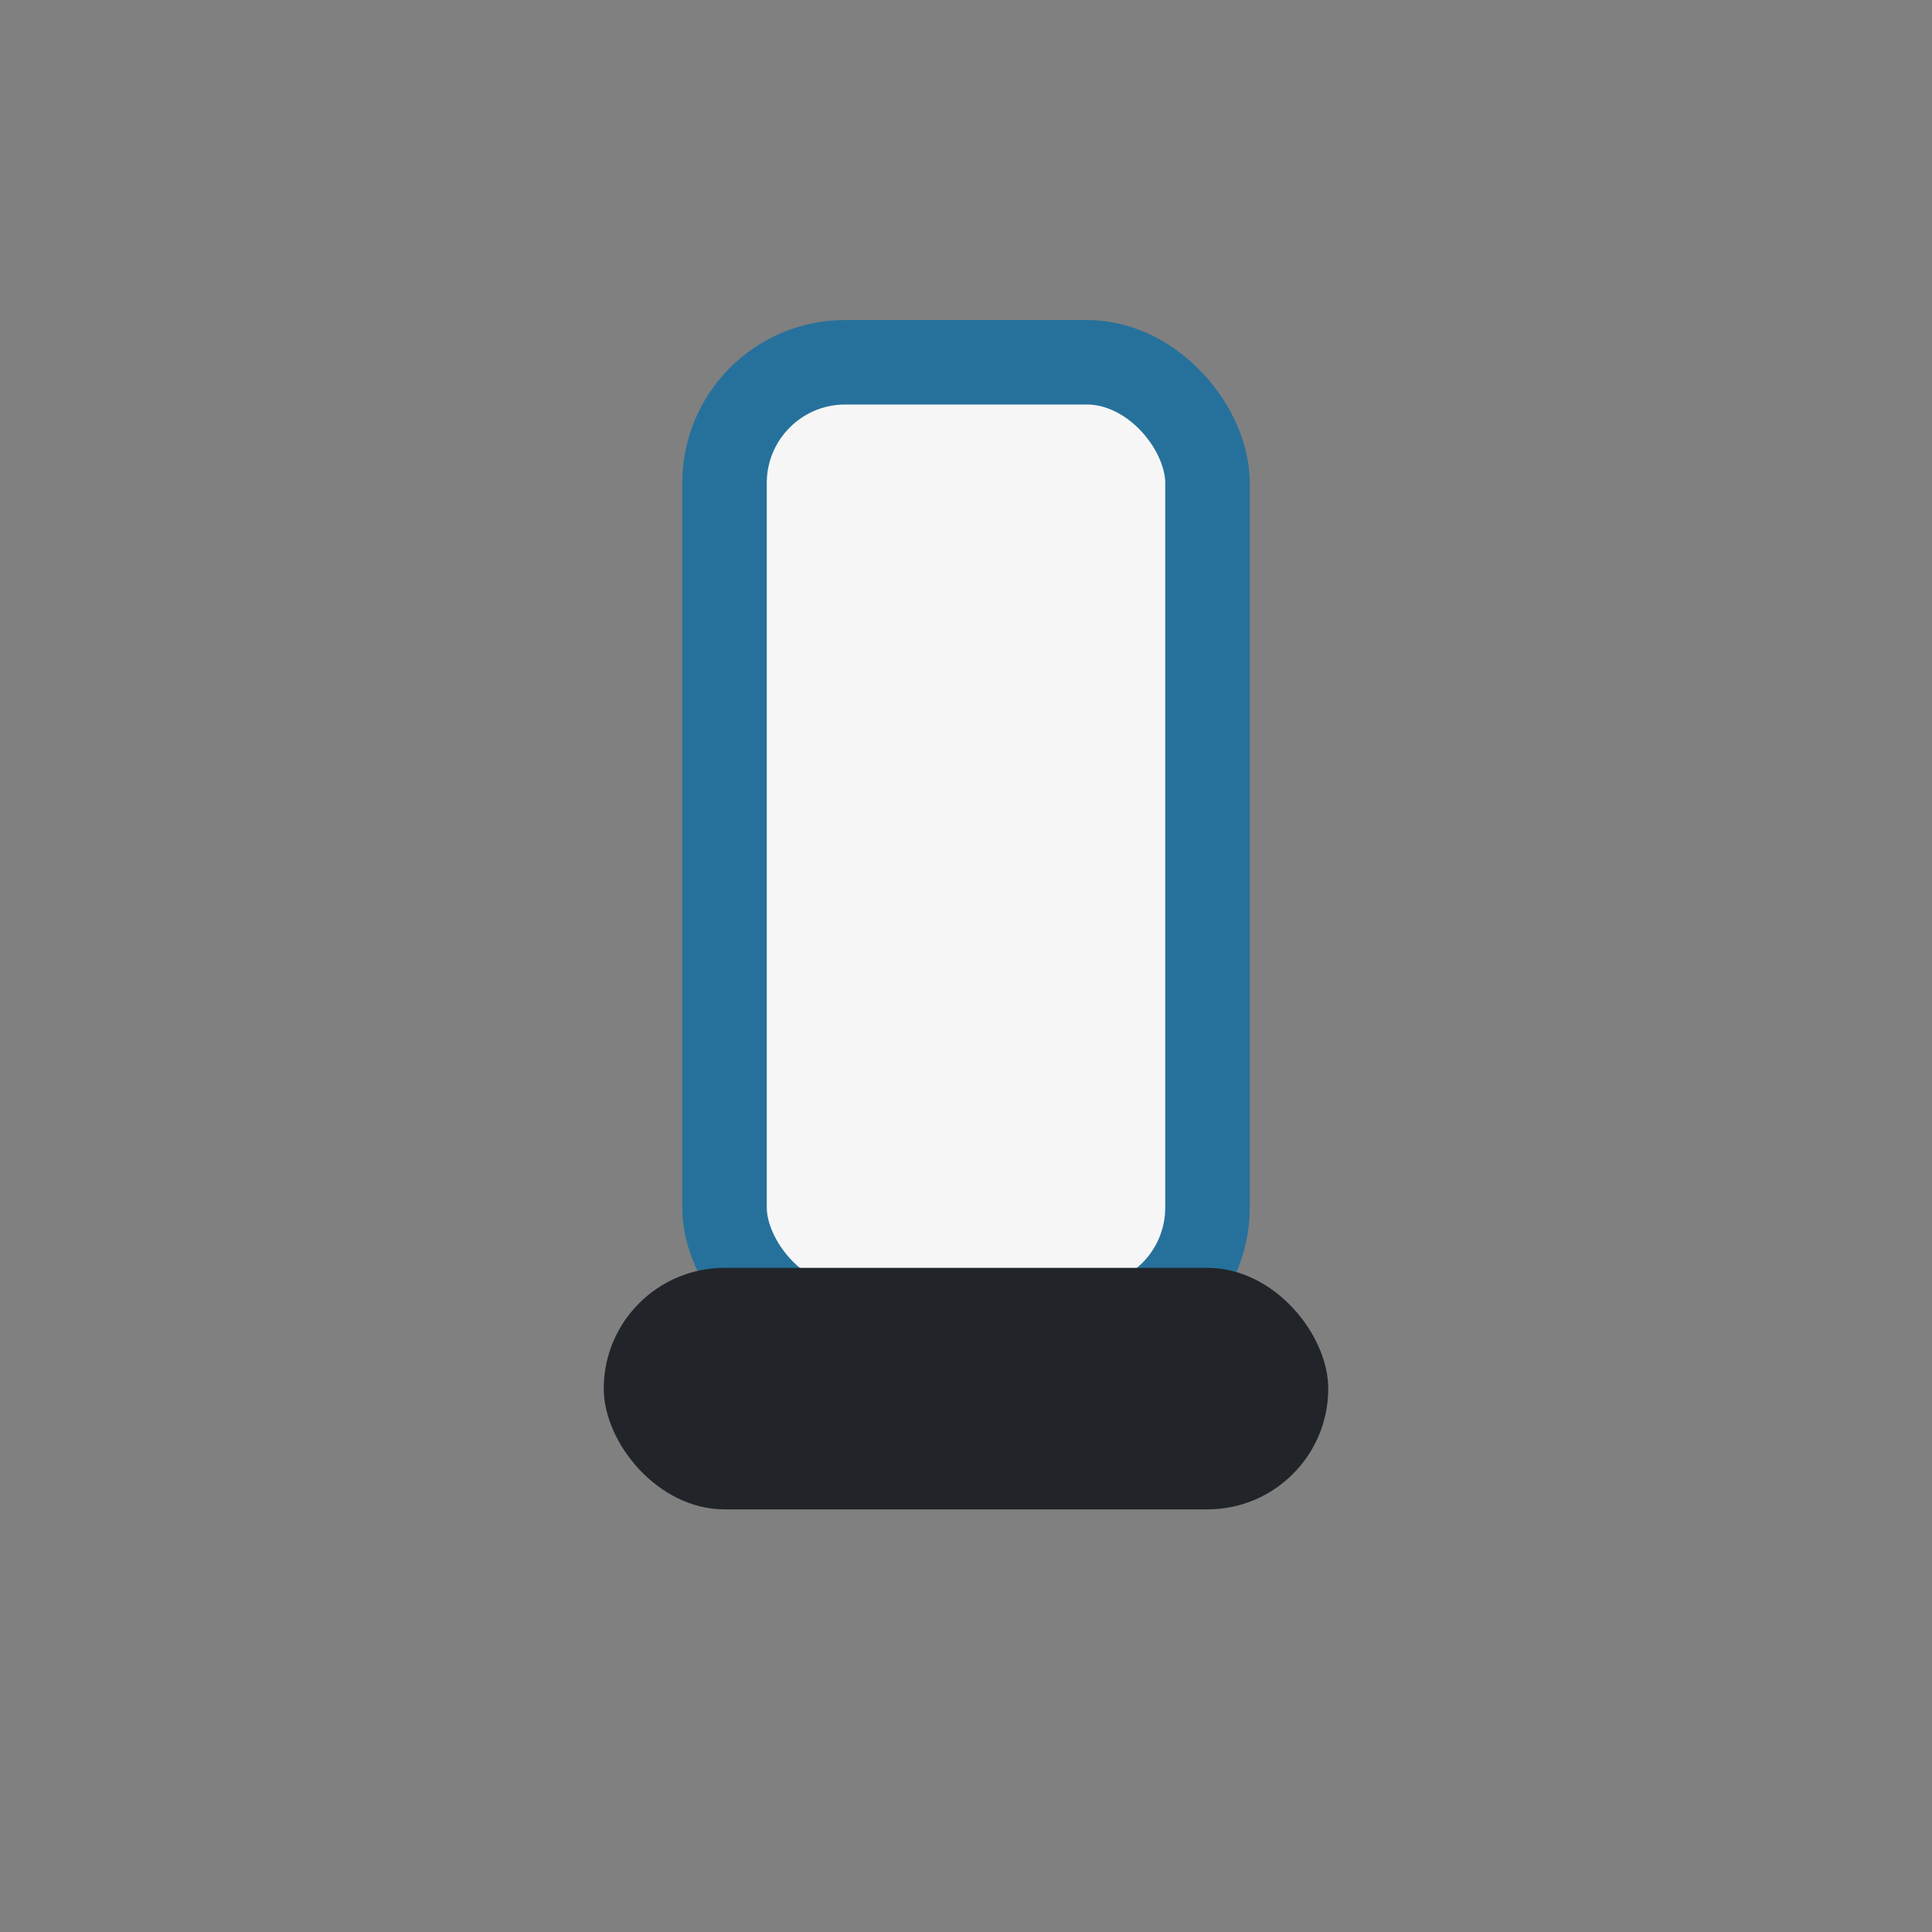
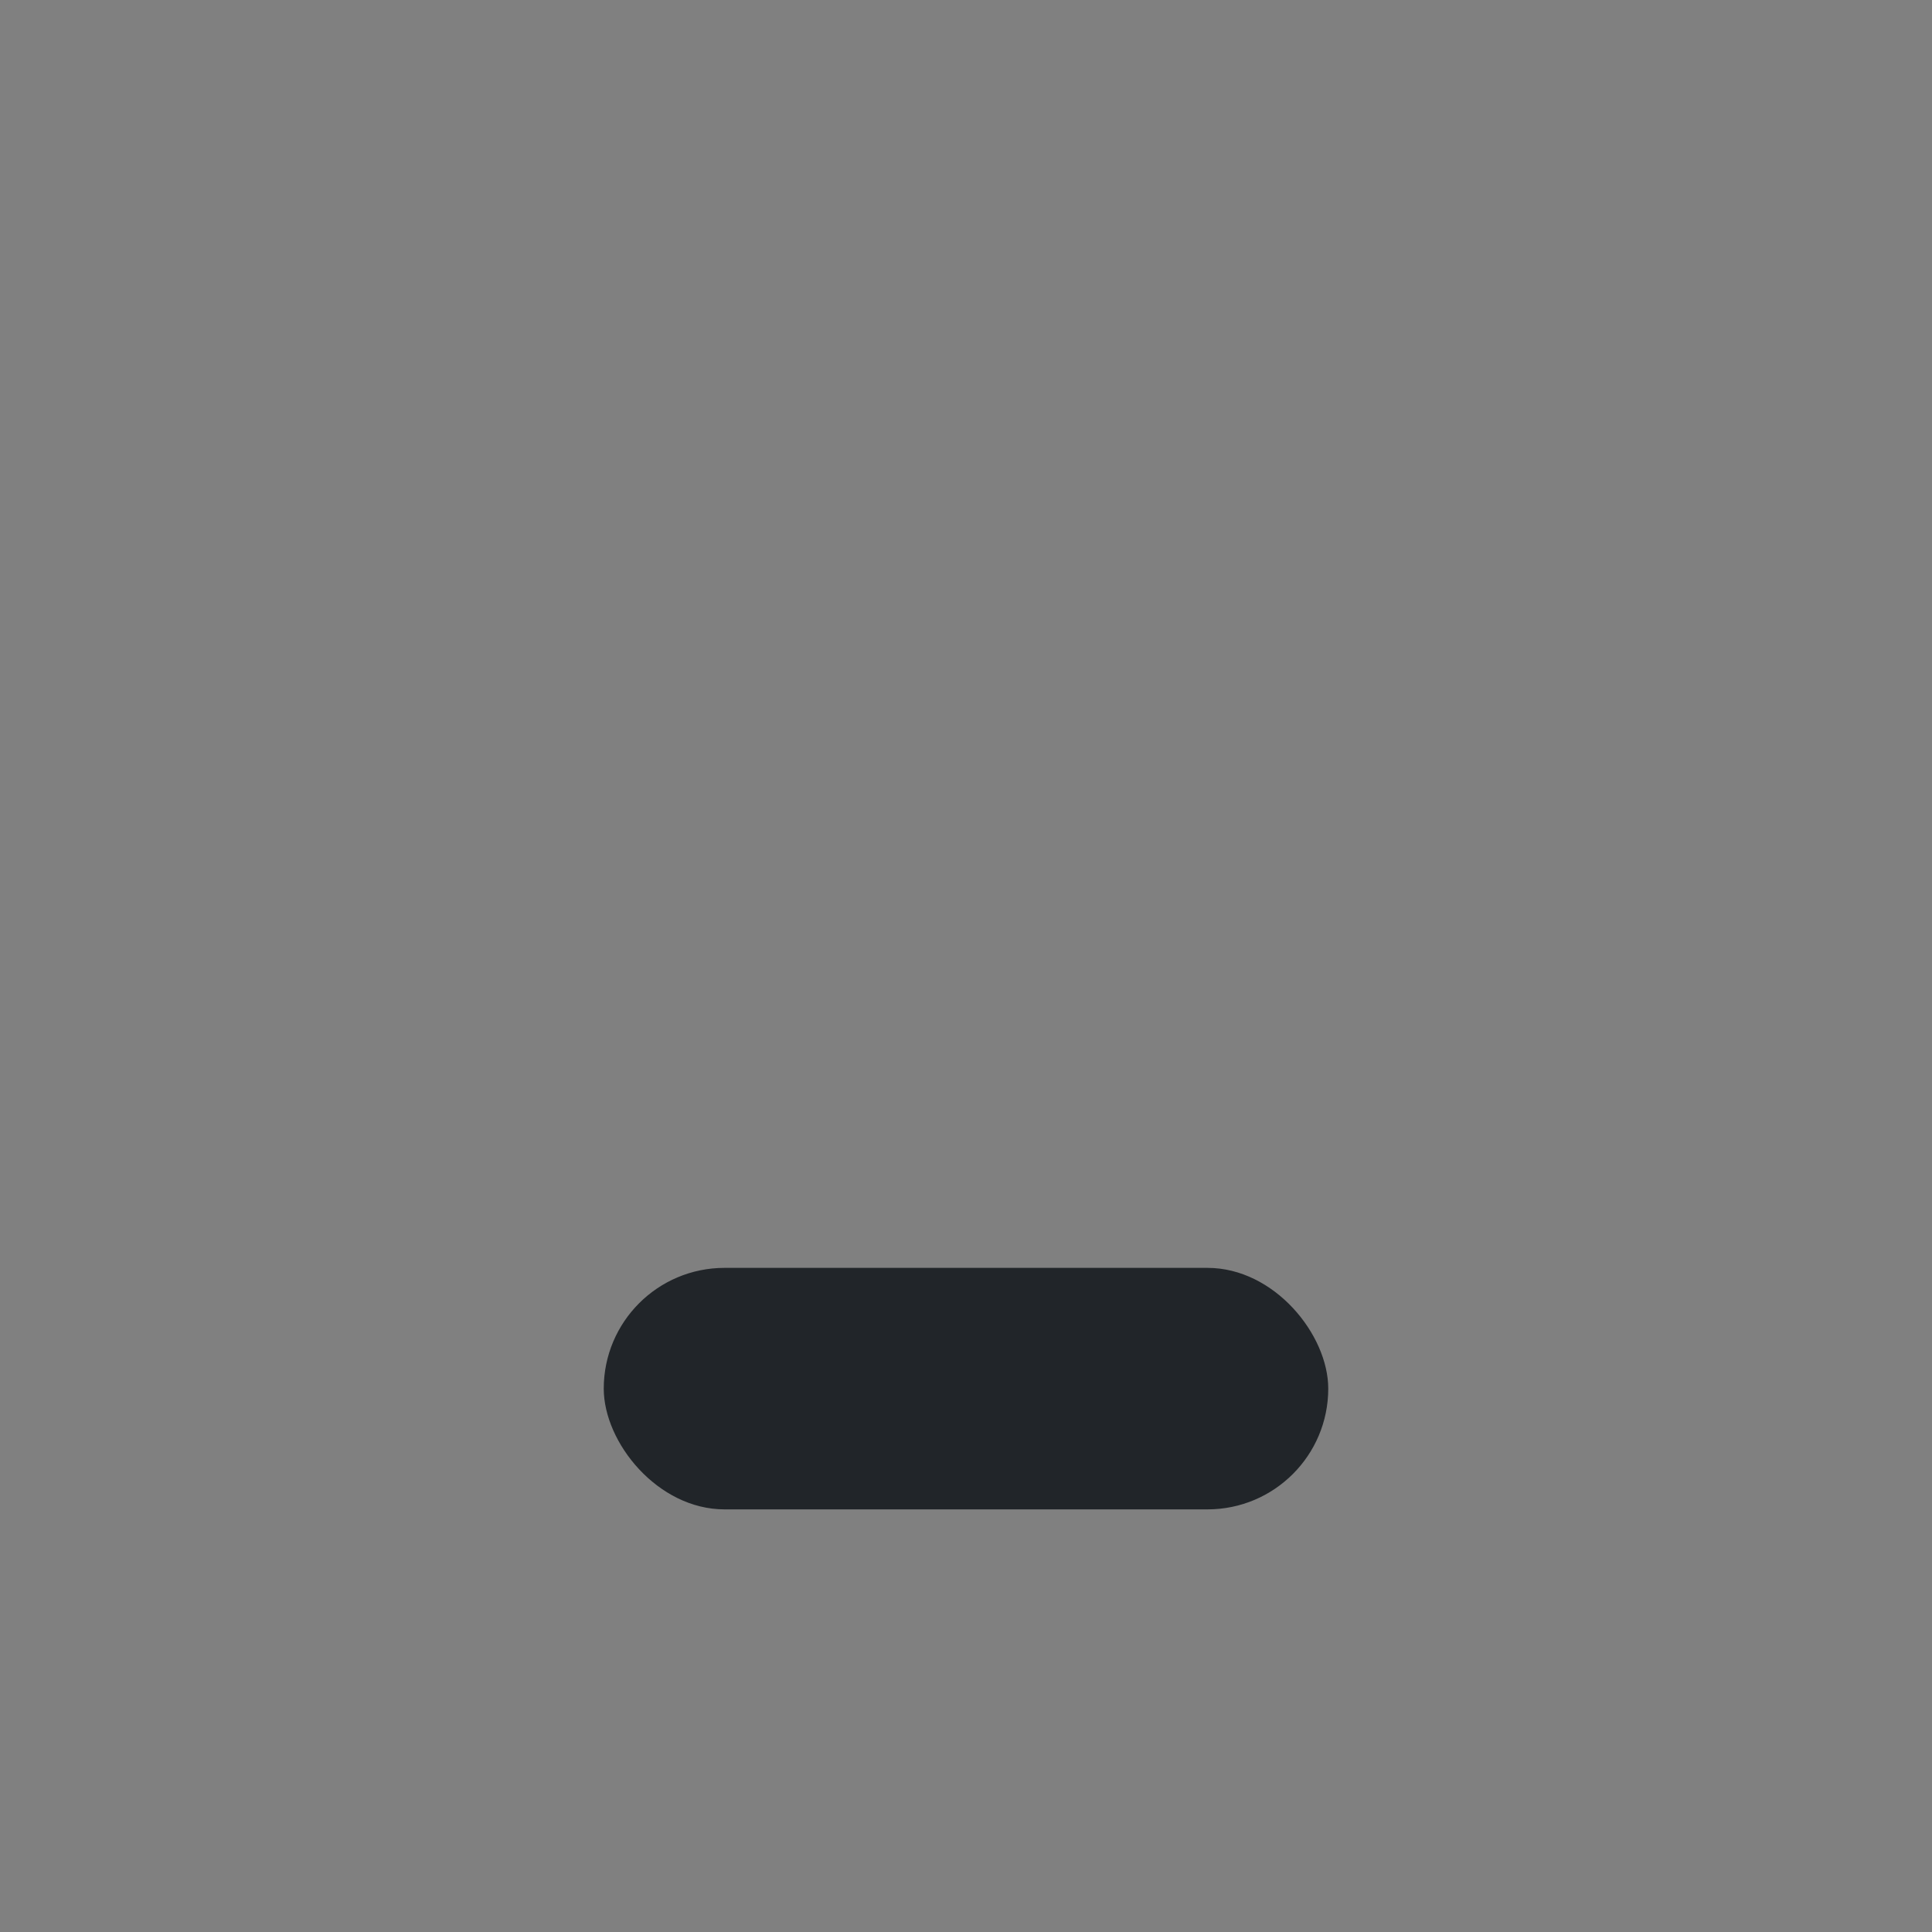
<svg xmlns="http://www.w3.org/2000/svg" width="32" height="32" viewBox="0 0 32 32">
  <rect x="0" y="0" width="32" height="32" fill="#808080" stroke="none" />
-   <rect x="12" y="6" width="8" height="16" rx="2" fill="#F6F6F6" stroke="#26719C" stroke-width="1.4" />
  <rect x="10" y="21" width="12" height="4" rx="2" fill="#212529" />
</svg>